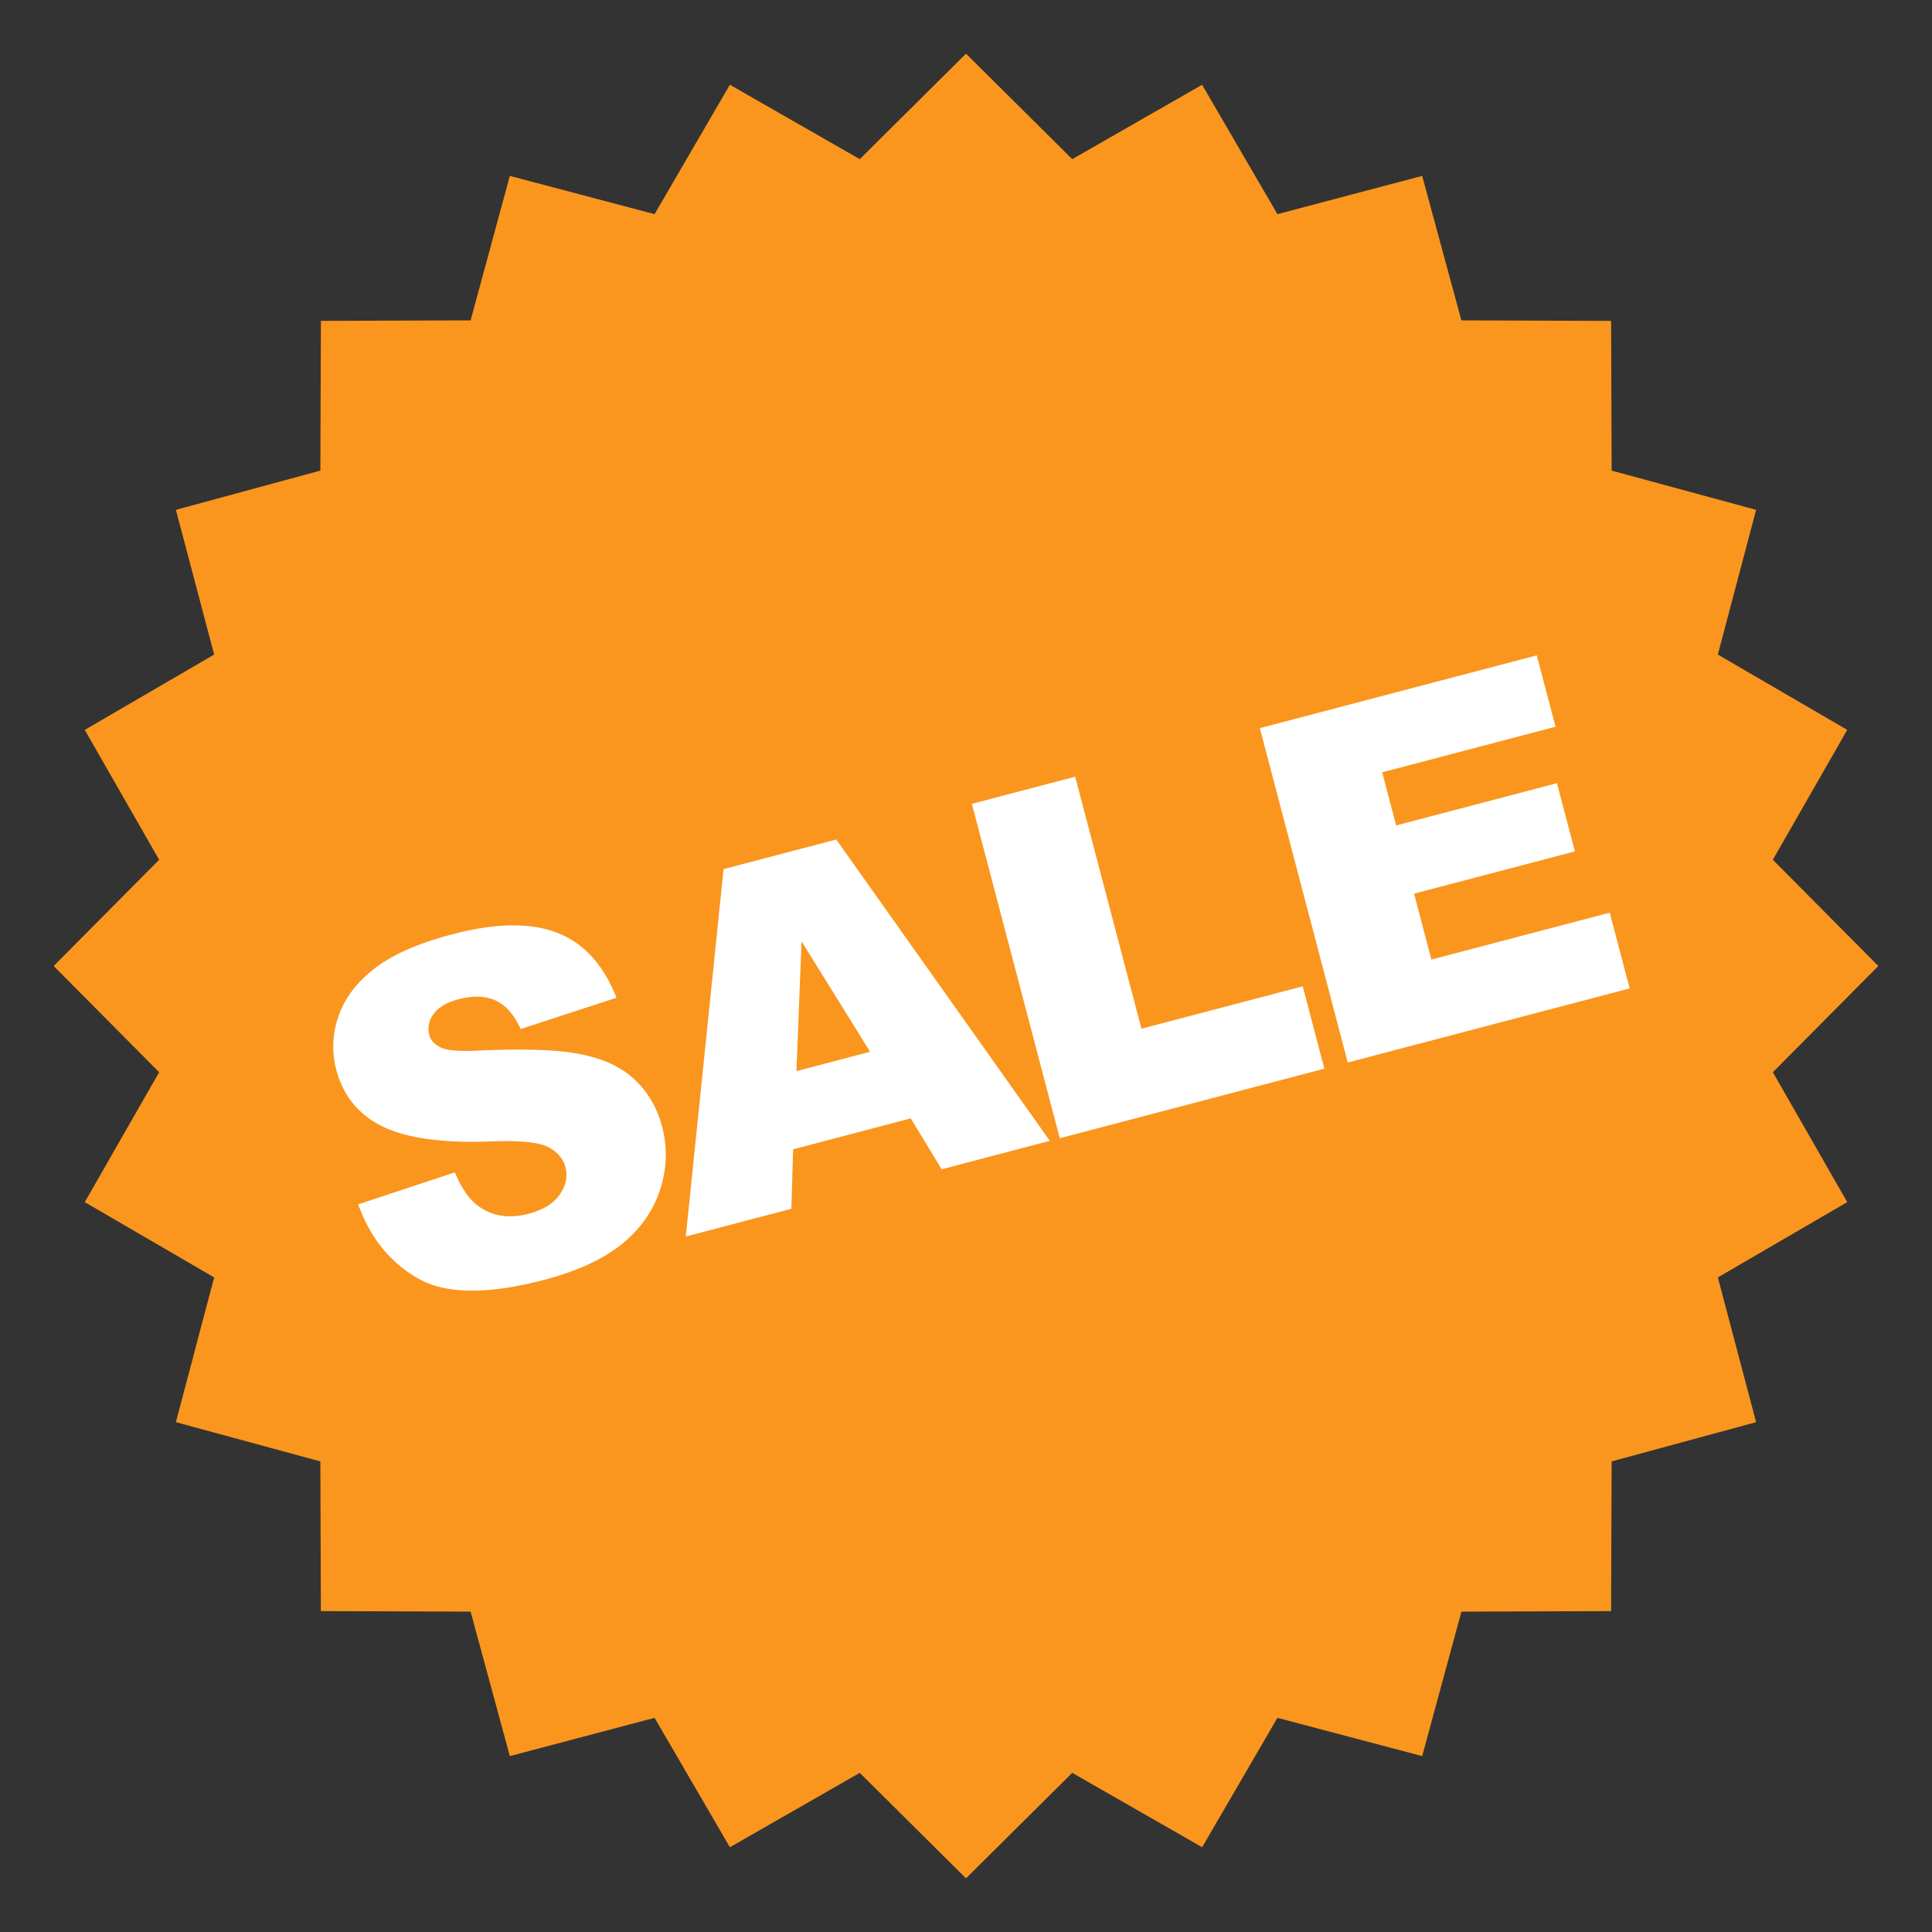
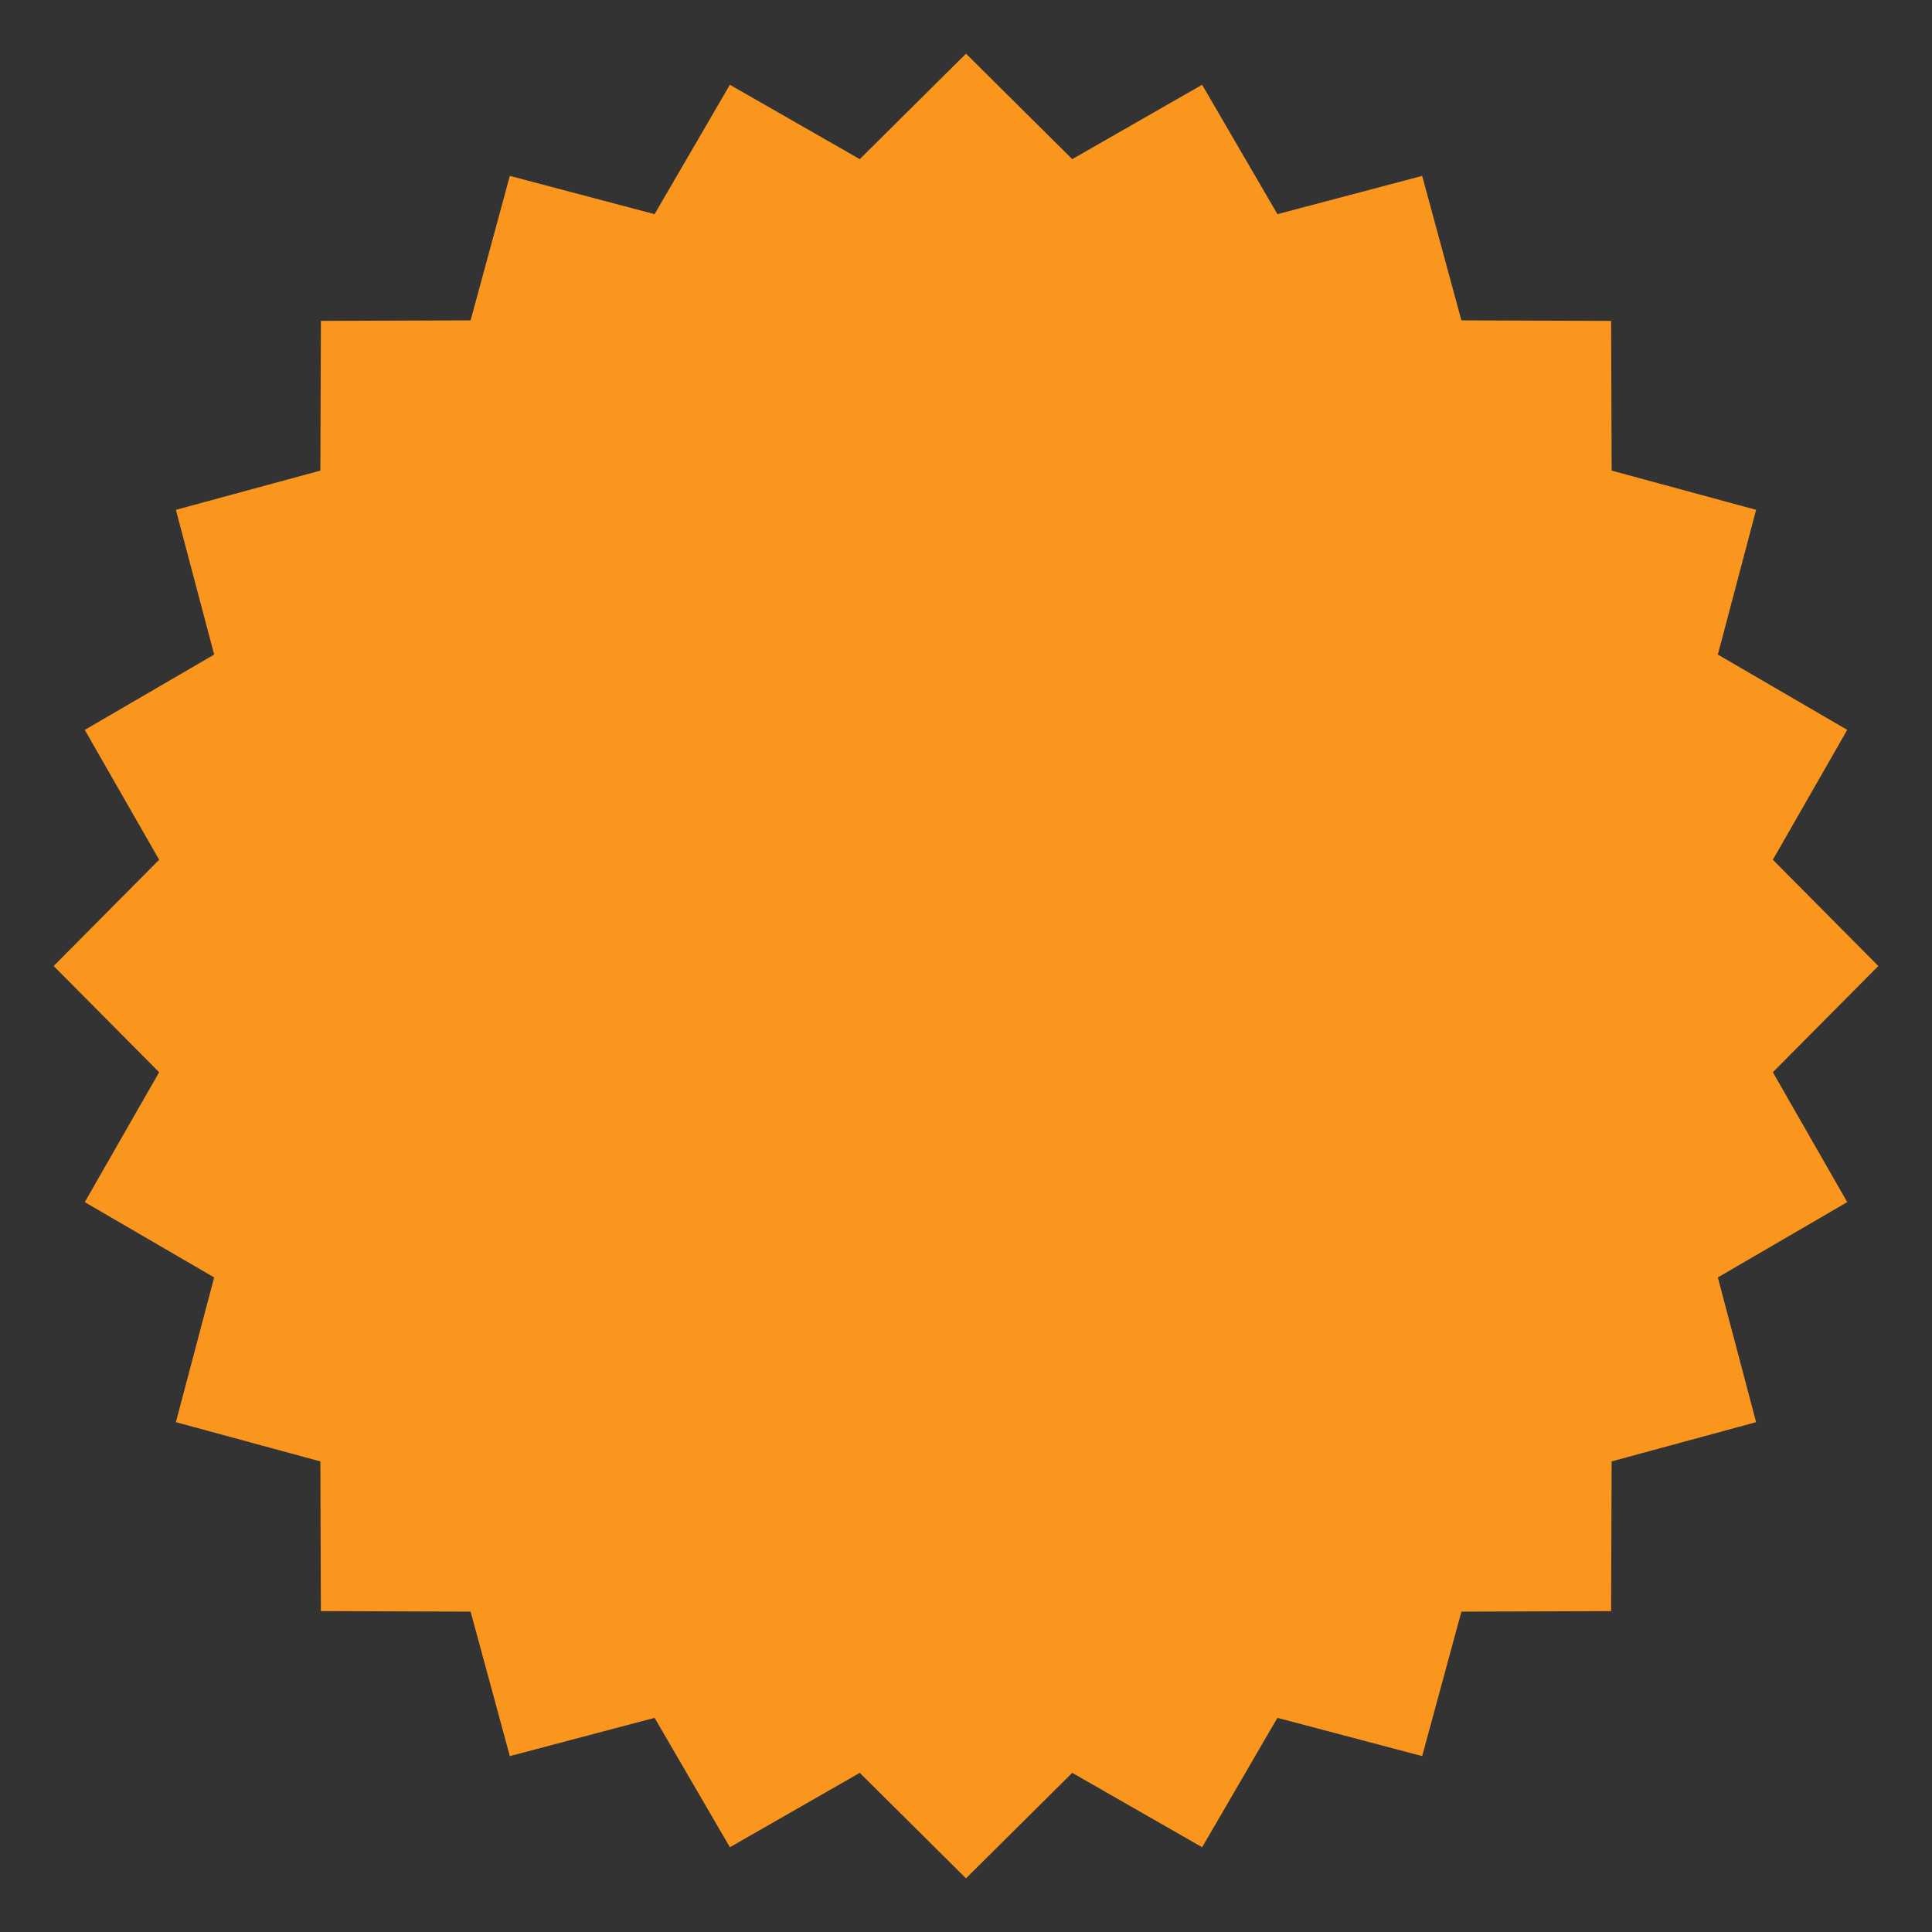
<svg xmlns="http://www.w3.org/2000/svg" width="72" height="72" viewBox="0 0 72 72" fill="none">
  <rect x="0" y="0" width="72" height="72" fill="#333333" stroke="none" />
  <path d="M36 2l3.959 3.931 4.84-2.772 2.807 4.822L53 6.555l1.462 5.384 5.58.02.019 5.579L65.445 19l-1.426 5.394 4.822 2.806-2.772 4.841L70 36l-3.931 3.959 2.772 4.84-4.822 2.807L65.445 53l-5.384 1.462-.02 5.58-5.578.019L53 65.445l-5.394-1.426-2.806 4.822-4.841-2.772L36 70l-3.959-3.931-4.84 2.772-2.807-4.822L19 65.445l-1.462-5.384-5.58-.02-.019-5.578L6.555 53l1.426-5.394L3.159 44.8l2.772-4.841L2 36l3.931-3.959-2.772-4.84 4.822-2.807L6.555 19l5.384-1.462.02-5.58 5.579-.019L19 6.555l5.394 1.426L27.2 3.159l4.841 2.772L36 2z" fill="#FA961E" />
-   <path d="M13.35 44.883l3.603-1.192c.236.574.517.985.843 1.233.529.4 1.162.503 1.898.31.55-.145.939-.384 1.166-.716.232-.34.303-.68.214-1.02-.085-.323-.303-.574-.653-.755-.35-.18-1.07-.248-2.162-.204-1.788.064-3.125-.124-4.01-.564-.89-.438-1.464-1.144-1.72-2.12a3.376 3.376 0 01.076-1.955c.224-.67.664-1.265 1.322-1.783.661-.525 1.64-.959 2.939-1.3 1.592-.418 2.883-.44 3.872-.064.994.37 1.74 1.179 2.238 2.43l-3.574 1.166c-.243-.536-.555-.89-.933-1.063-.373-.175-.832-.19-1.376-.048-.448.118-.76.303-.936.555a.89.89 0 00-.159.778c.053.199.193.352.422.462.224.117.695.156 1.412.12 1.779-.08 3.08-.029 3.903.155.828.176 1.479.496 1.952.959.479.462.808 1.033.986 1.713.21.799.183 1.594-.082 2.384-.264.79-.747 1.466-1.448 2.026-.703.554-1.658.99-2.864 1.307-2.12.557-3.695.535-4.725-.067-1.031-.601-1.765-1.517-2.204-2.747zm20.592-3.204l-4.386 1.153-.063 2.216-3.936 1.034 1.408-13.693 4.2-1.103 7.959 11.23-4.03 1.06-1.152-1.897zm-1.516-2.482l-2.555-4.118-.19 4.84 2.745-.722zm3.793-9.24l3.85-1.012 2.47 9.393 6.01-1.58.806 3.069-9.86 2.592-3.276-12.462zm10.732-2.821l10.32-2.713.699 2.66-6.46 1.699.52 1.98 5.993-1.575.668 2.542-5.993 1.575.646 2.457 6.647-1.748.742 2.823-10.506 2.761-3.276-12.461z" fill="#fff" />
</svg>